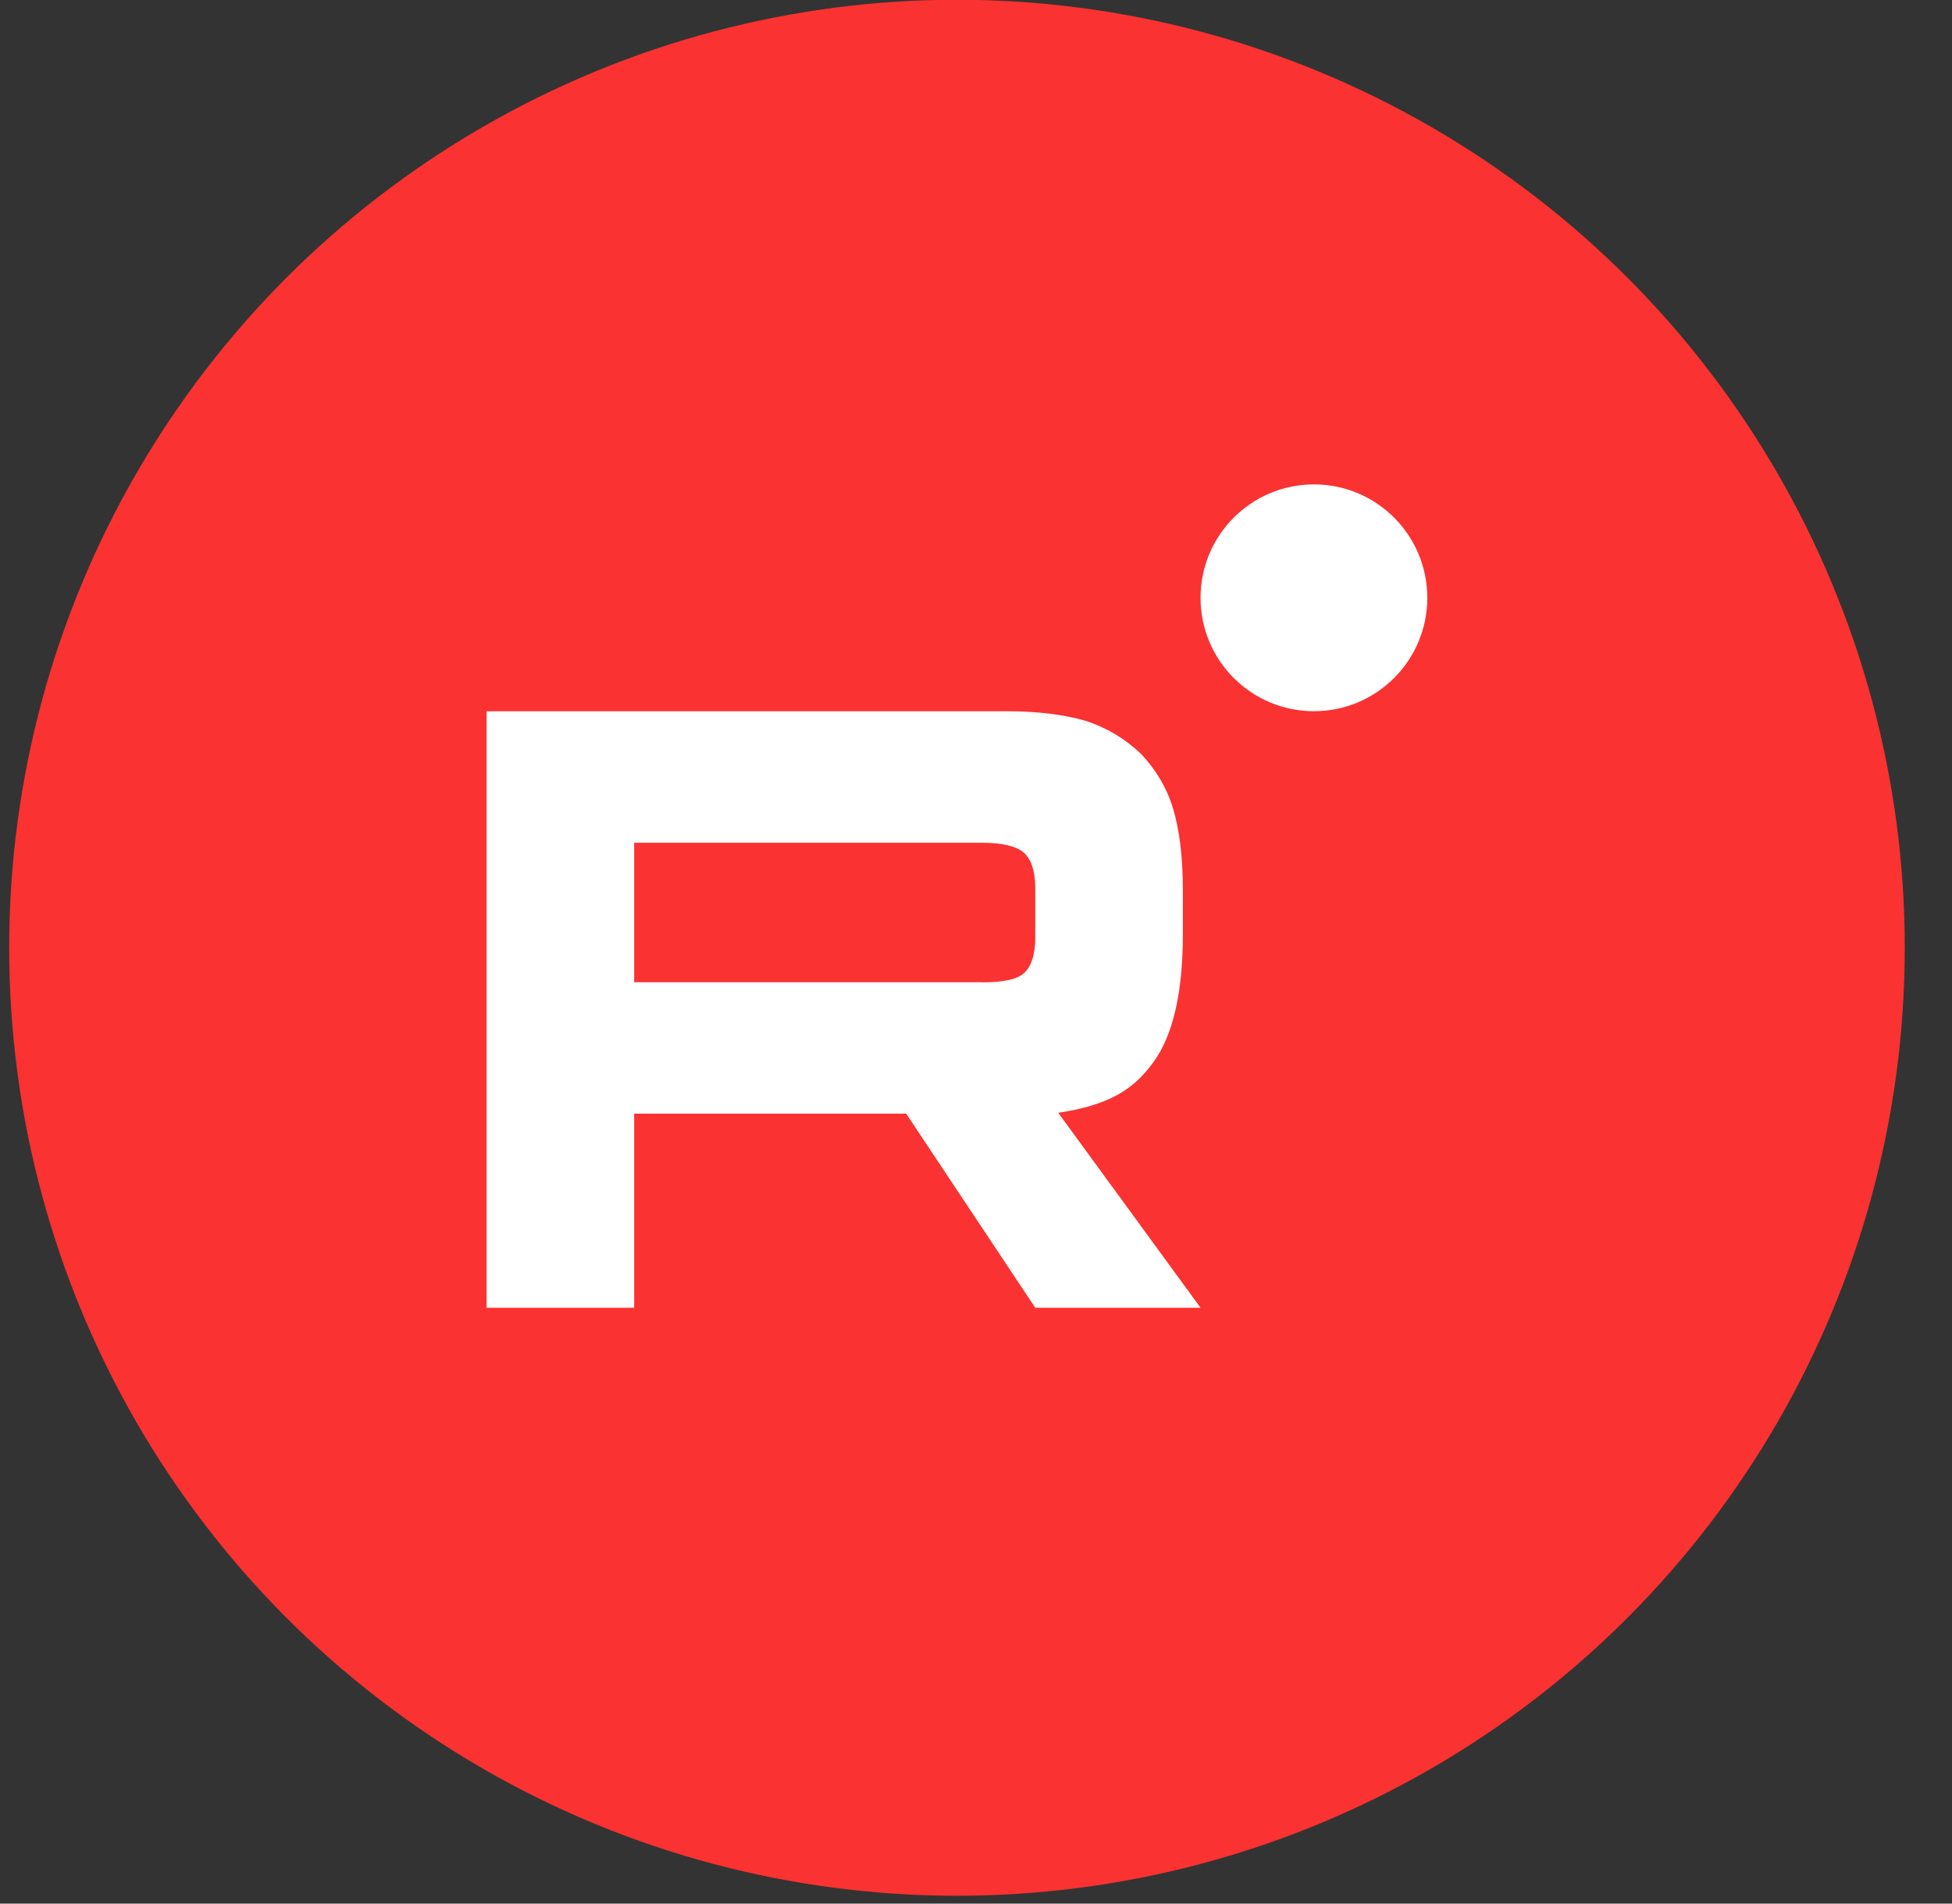
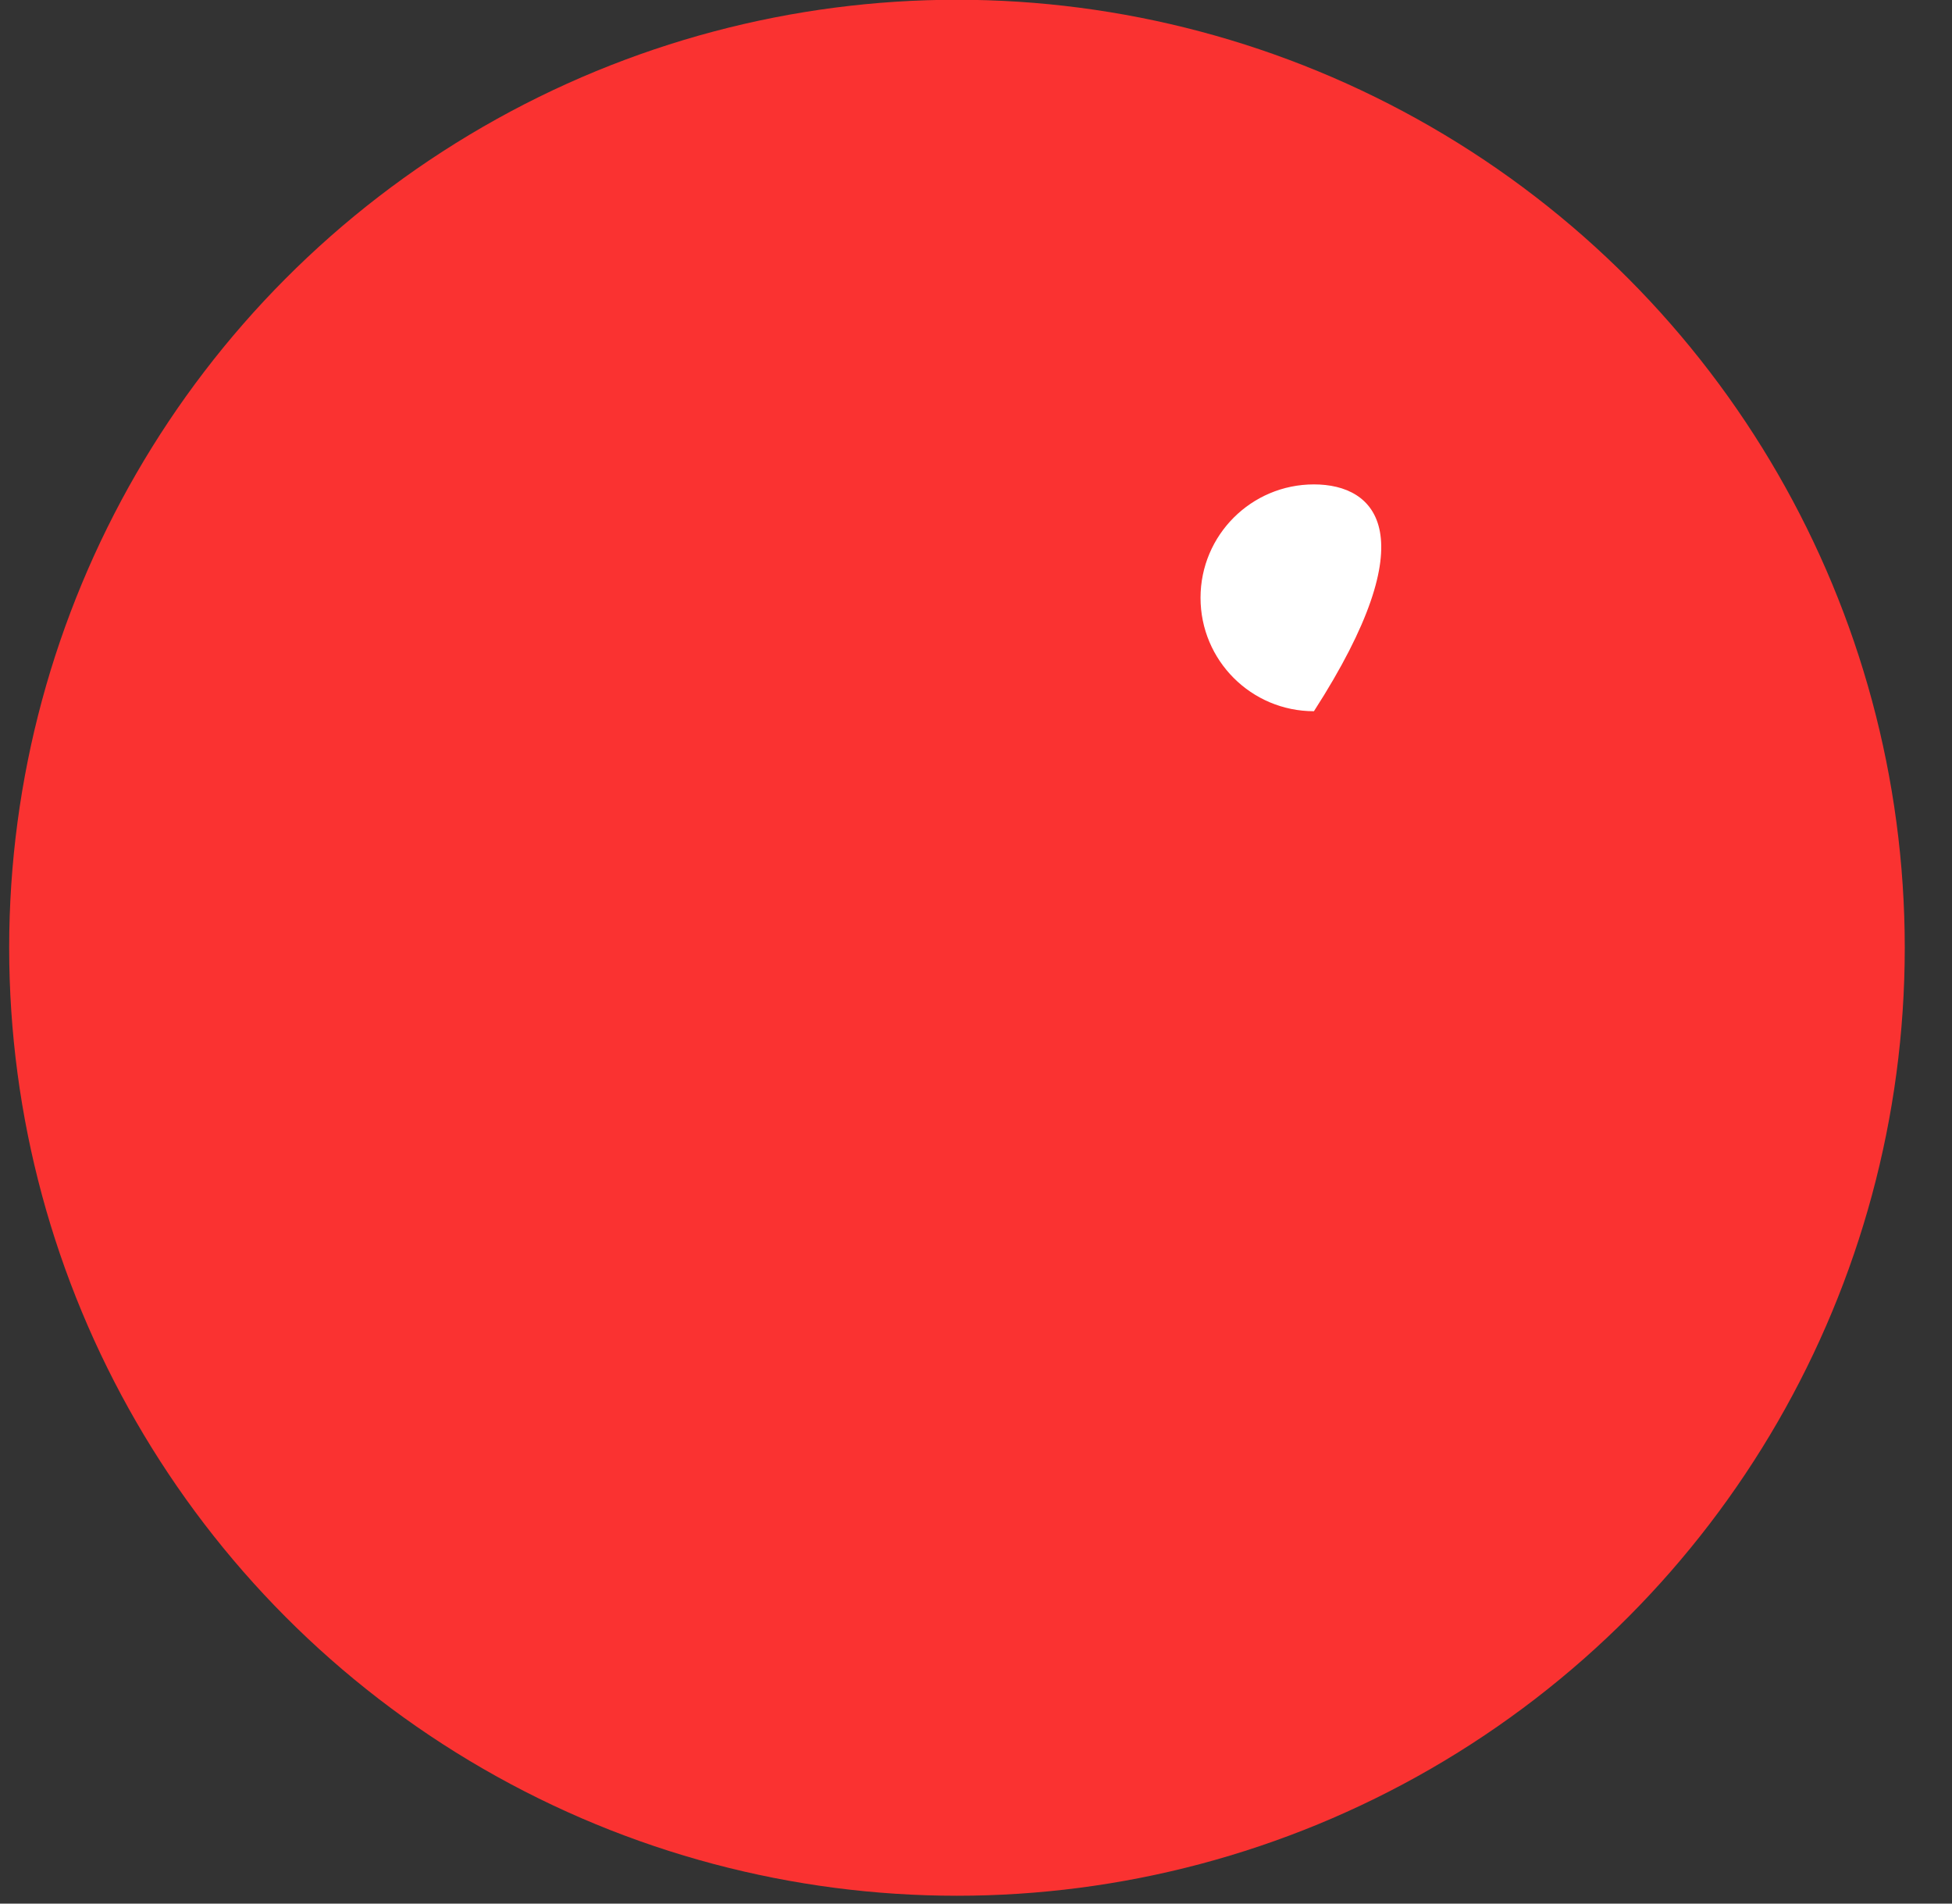
<svg xmlns="http://www.w3.org/2000/svg" width="40" height="39" viewBox="0 0 40 39" fill="none">
  <rect x="0" y="0" width="40" height="39" fill="#333333" stroke="none" />
  <circle cx="19.61" cy="19.417" r="19.422" fill="#FA3231" />
-   <path d="M20.127 20.123H12.995V17.266H20.127C20.544 17.266 20.833 17.34 20.979 17.468C21.124 17.596 21.214 17.835 21.214 18.182V19.208C21.214 19.575 21.124 19.813 20.979 19.941C20.833 20.07 20.544 20.125 20.127 20.125V20.123ZM20.616 14.572H9.971V26.792H12.995V22.816H18.569L21.214 26.792H24.601L21.685 22.798C22.76 22.636 23.243 22.303 23.641 21.753C24.039 21.203 24.239 20.324 24.239 19.151V18.235C24.239 17.539 24.166 16.99 24.039 16.568C23.912 16.147 23.695 15.78 23.387 15.451C23.062 15.14 22.699 14.92 22.264 14.773C21.829 14.645 21.286 14.571 20.616 14.571V14.572Z" fill="white" />
-   <path d="M26.925 14.571C28.208 14.571 29.248 13.531 29.248 12.247C29.248 10.964 28.208 9.924 26.925 9.924C25.641 9.924 24.601 10.964 24.601 12.247C24.601 13.531 25.641 14.571 26.925 14.571Z" fill="white" />
+   <path d="M26.925 14.571C29.248 10.964 28.208 9.924 26.925 9.924C25.641 9.924 24.601 10.964 24.601 12.247C24.601 13.531 25.641 14.571 26.925 14.571Z" fill="white" />
</svg>